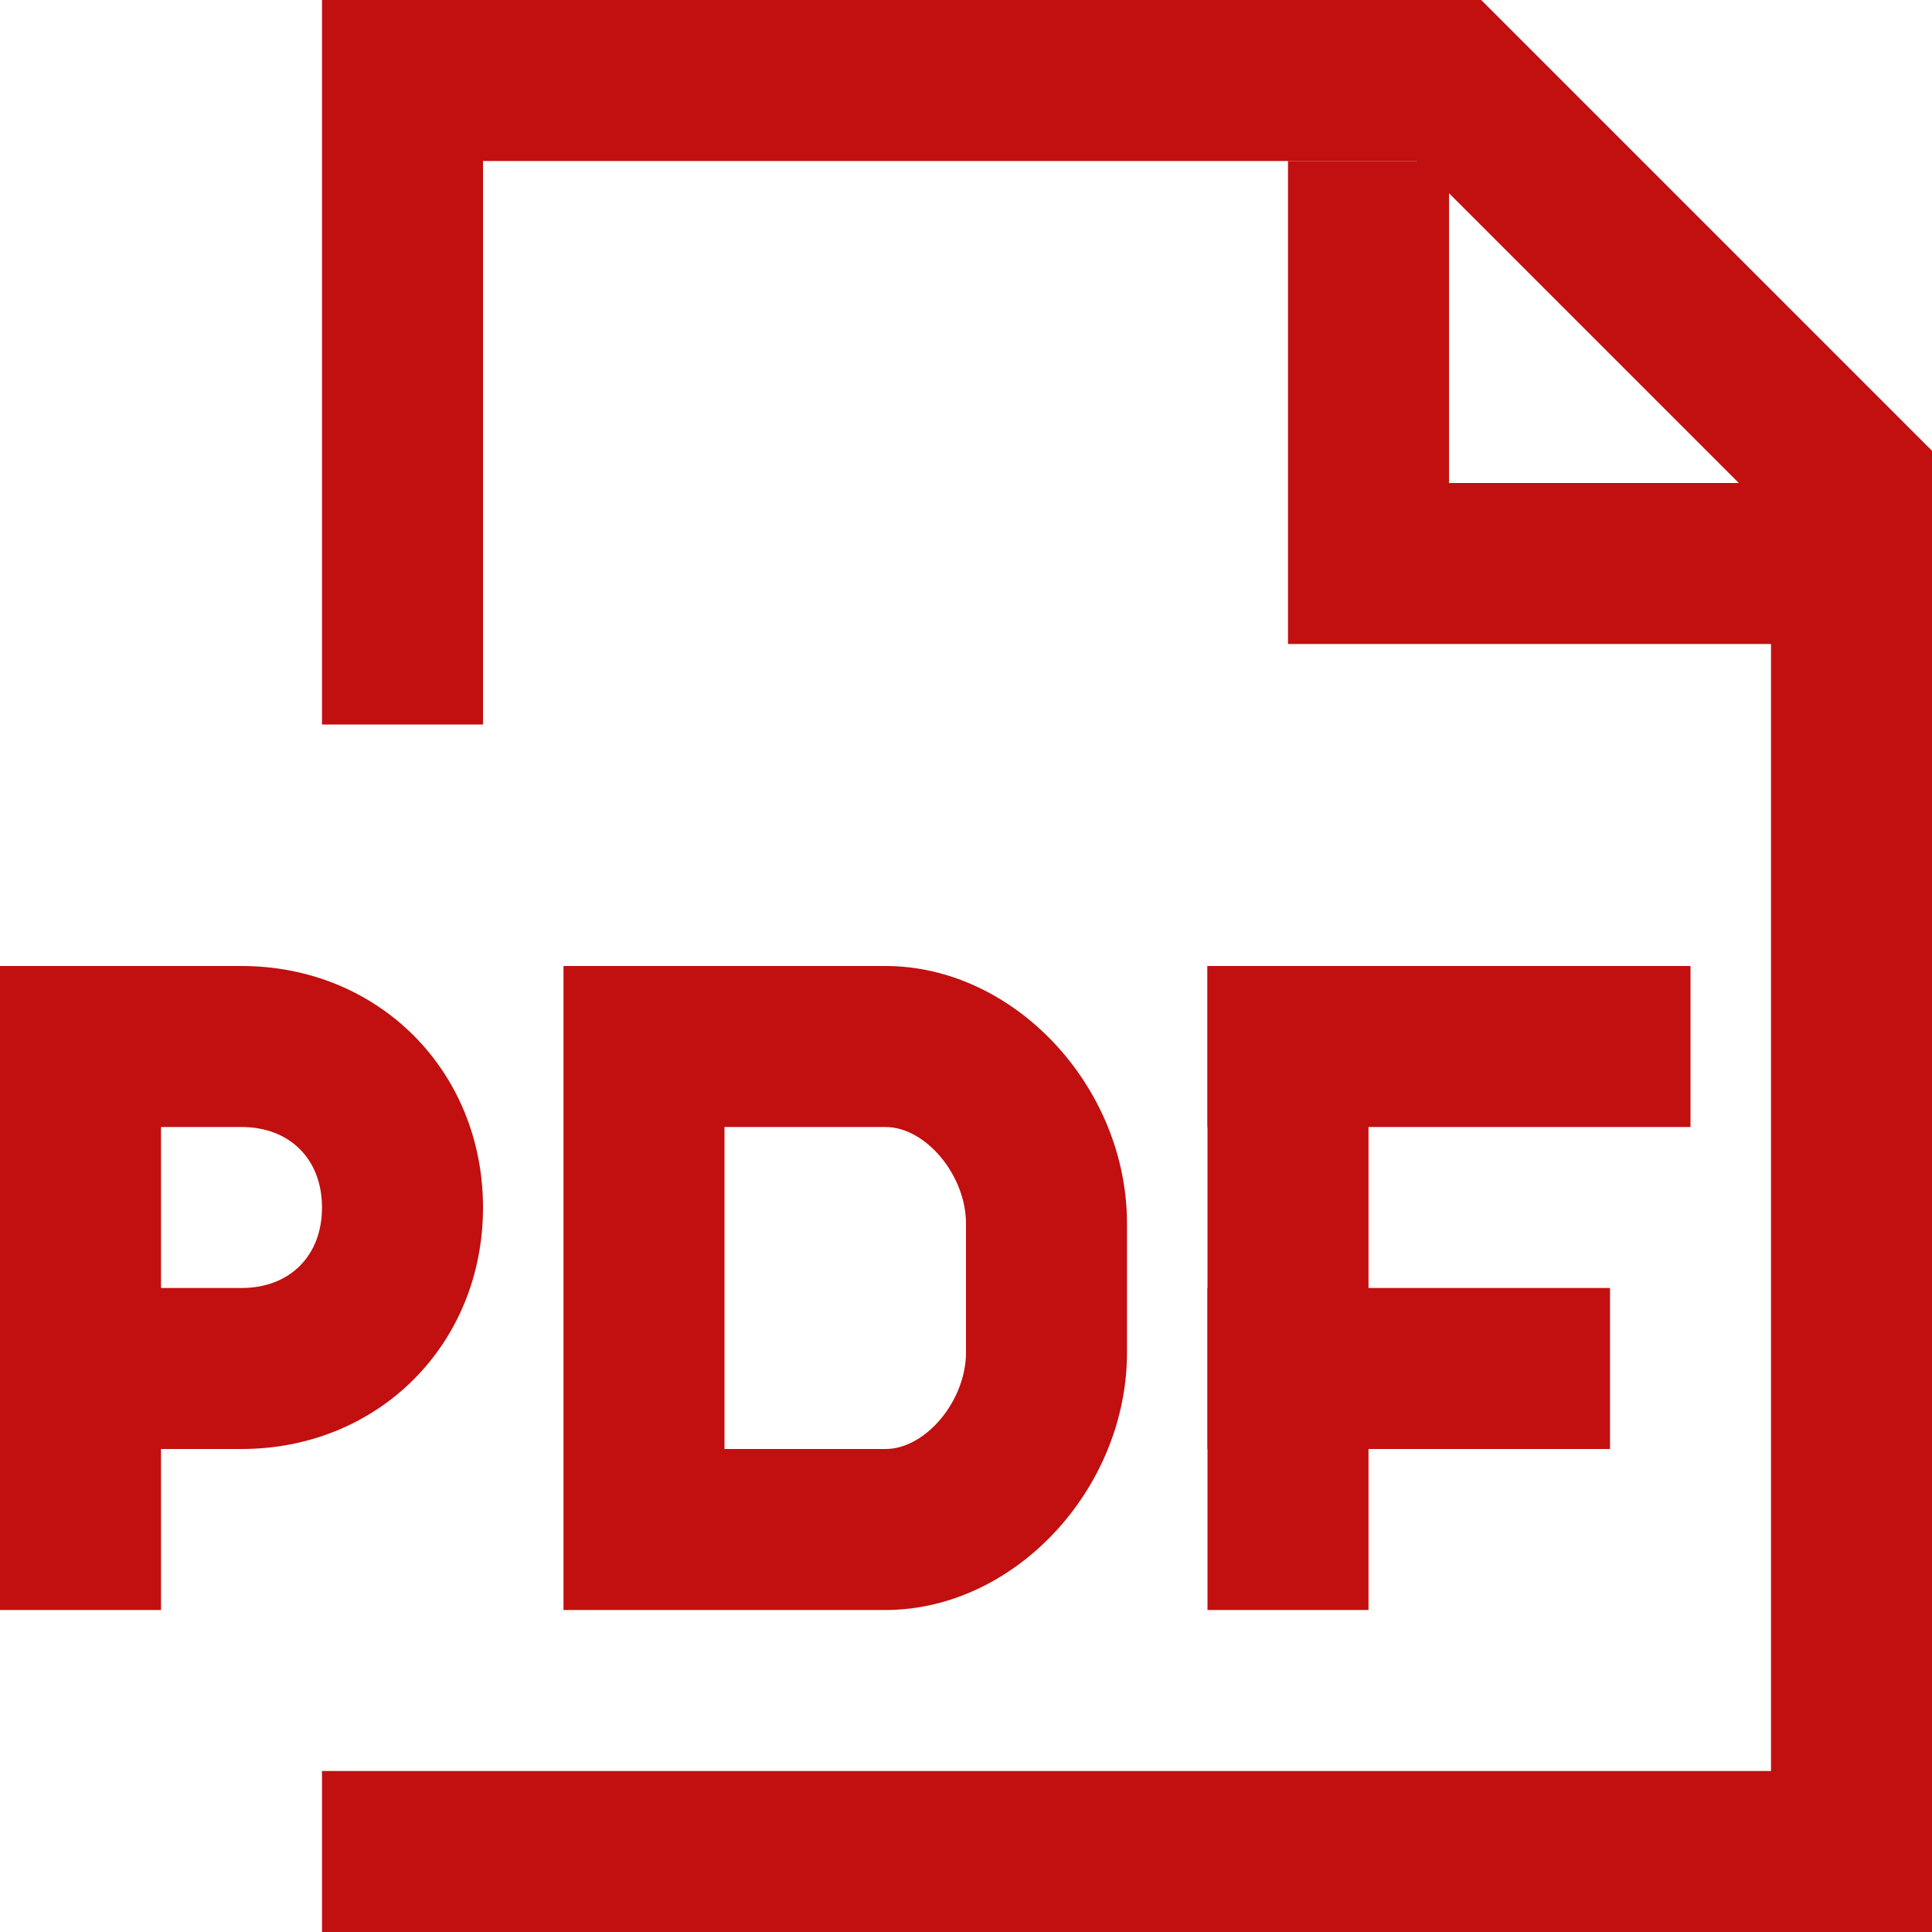
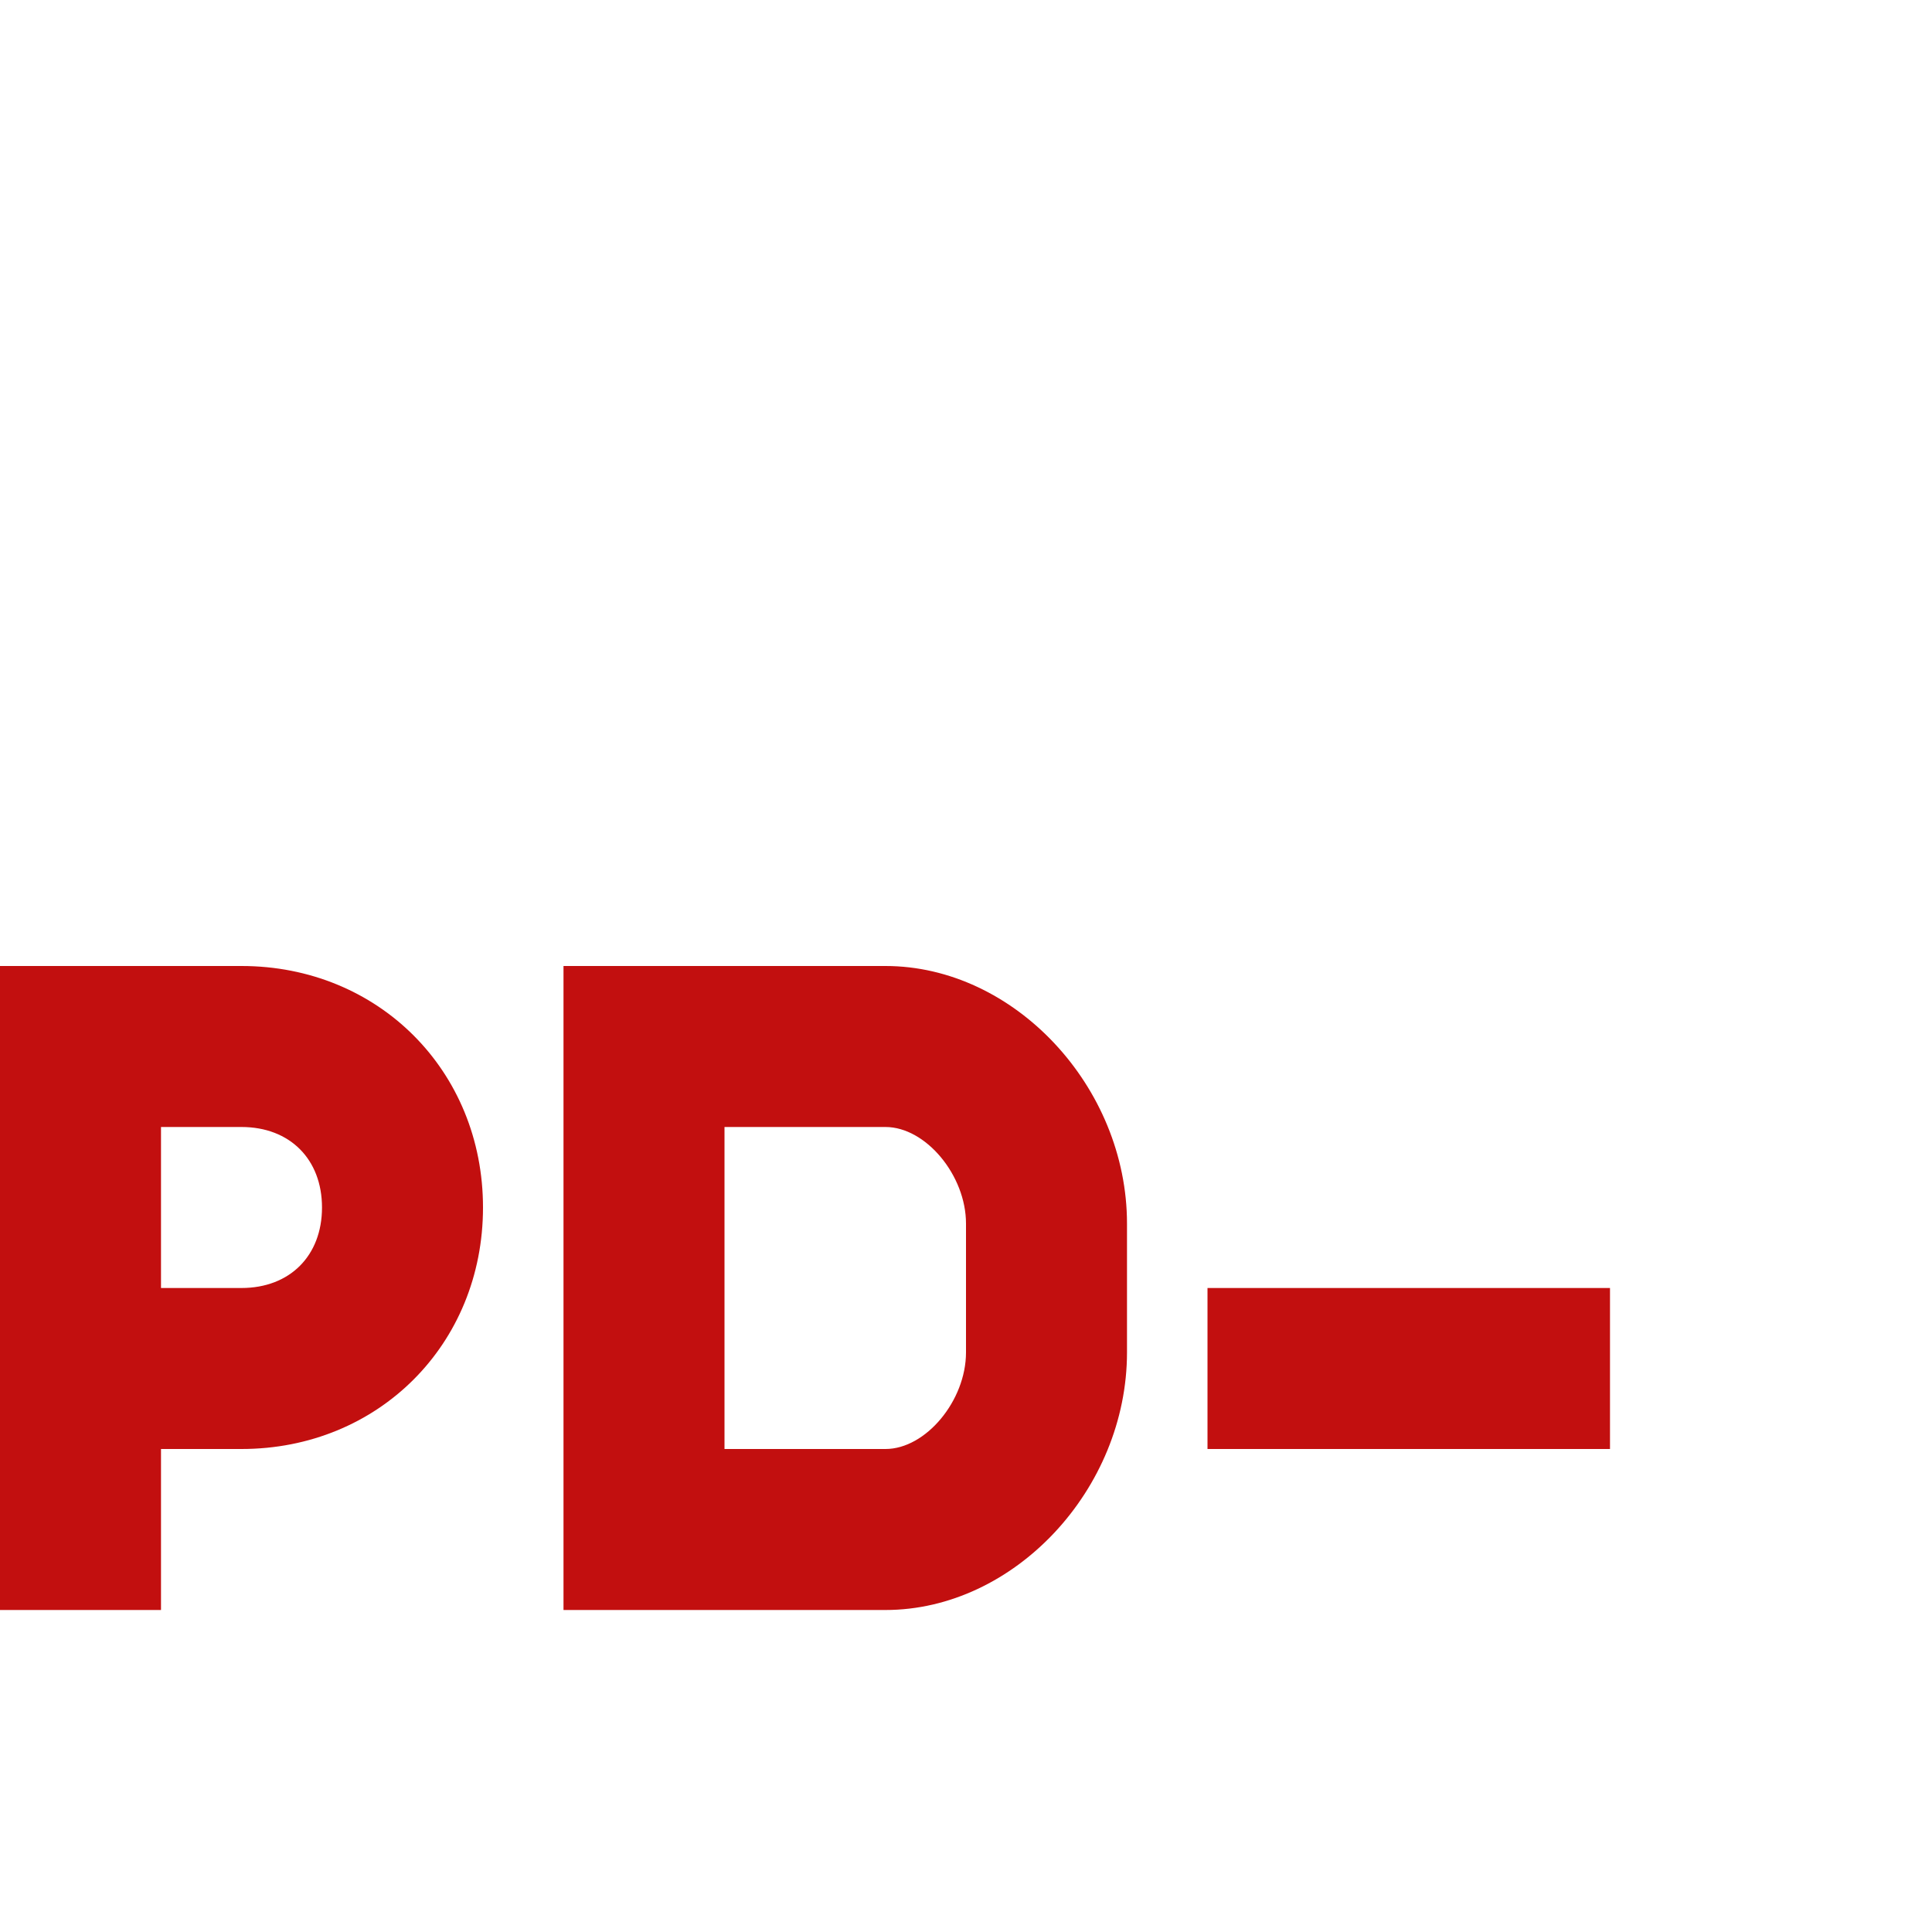
<svg xmlns="http://www.w3.org/2000/svg" width="30" height="30" viewBox="0 0 30 30" fill="none">
  <path d="M13.75 25H8.75V15H13.75C15.75 15 17.5 16.875 17.5 19V21C17.5 23.125 15.75 25 13.75 25ZM11.25 22.5H13.75C14.375 22.5 15 21.75 15 21V19C15 18.25 14.375 17.5 13.75 17.5H11.25V22.5ZM2.5 25H0V15H3.75C5.875 15 7.5 16.625 7.5 18.75C7.5 20.875 5.875 22.5 3.75 22.5H2.5V25ZM2.5 20H3.75C4.5 20 5 19.5 5 18.75C5 18 4.5 17.5 3.75 17.5H2.5V20Z" fill="#C20F0F" />
-   <path d="M26.25 15H18.75V17.5H26.25V15Z" fill="#C20F0F" />
-   <path d="M21.25 15H18.75V25H21.25V15Z" fill="#C20F0F" />
  <path d="M25 20H18.75V22.5H25V20Z" fill="#C20F0F" />
-   <path d="M30 30H5V27.5H27.5V8L22 2.5H7.5V11.25H5V0H23L30 7V30Z" fill="#C20F0F" />
-   <path d="M28.75 10H20V2.5H22.5V7.5H28.75V10Z" fill="#C20F0F" />
</svg>